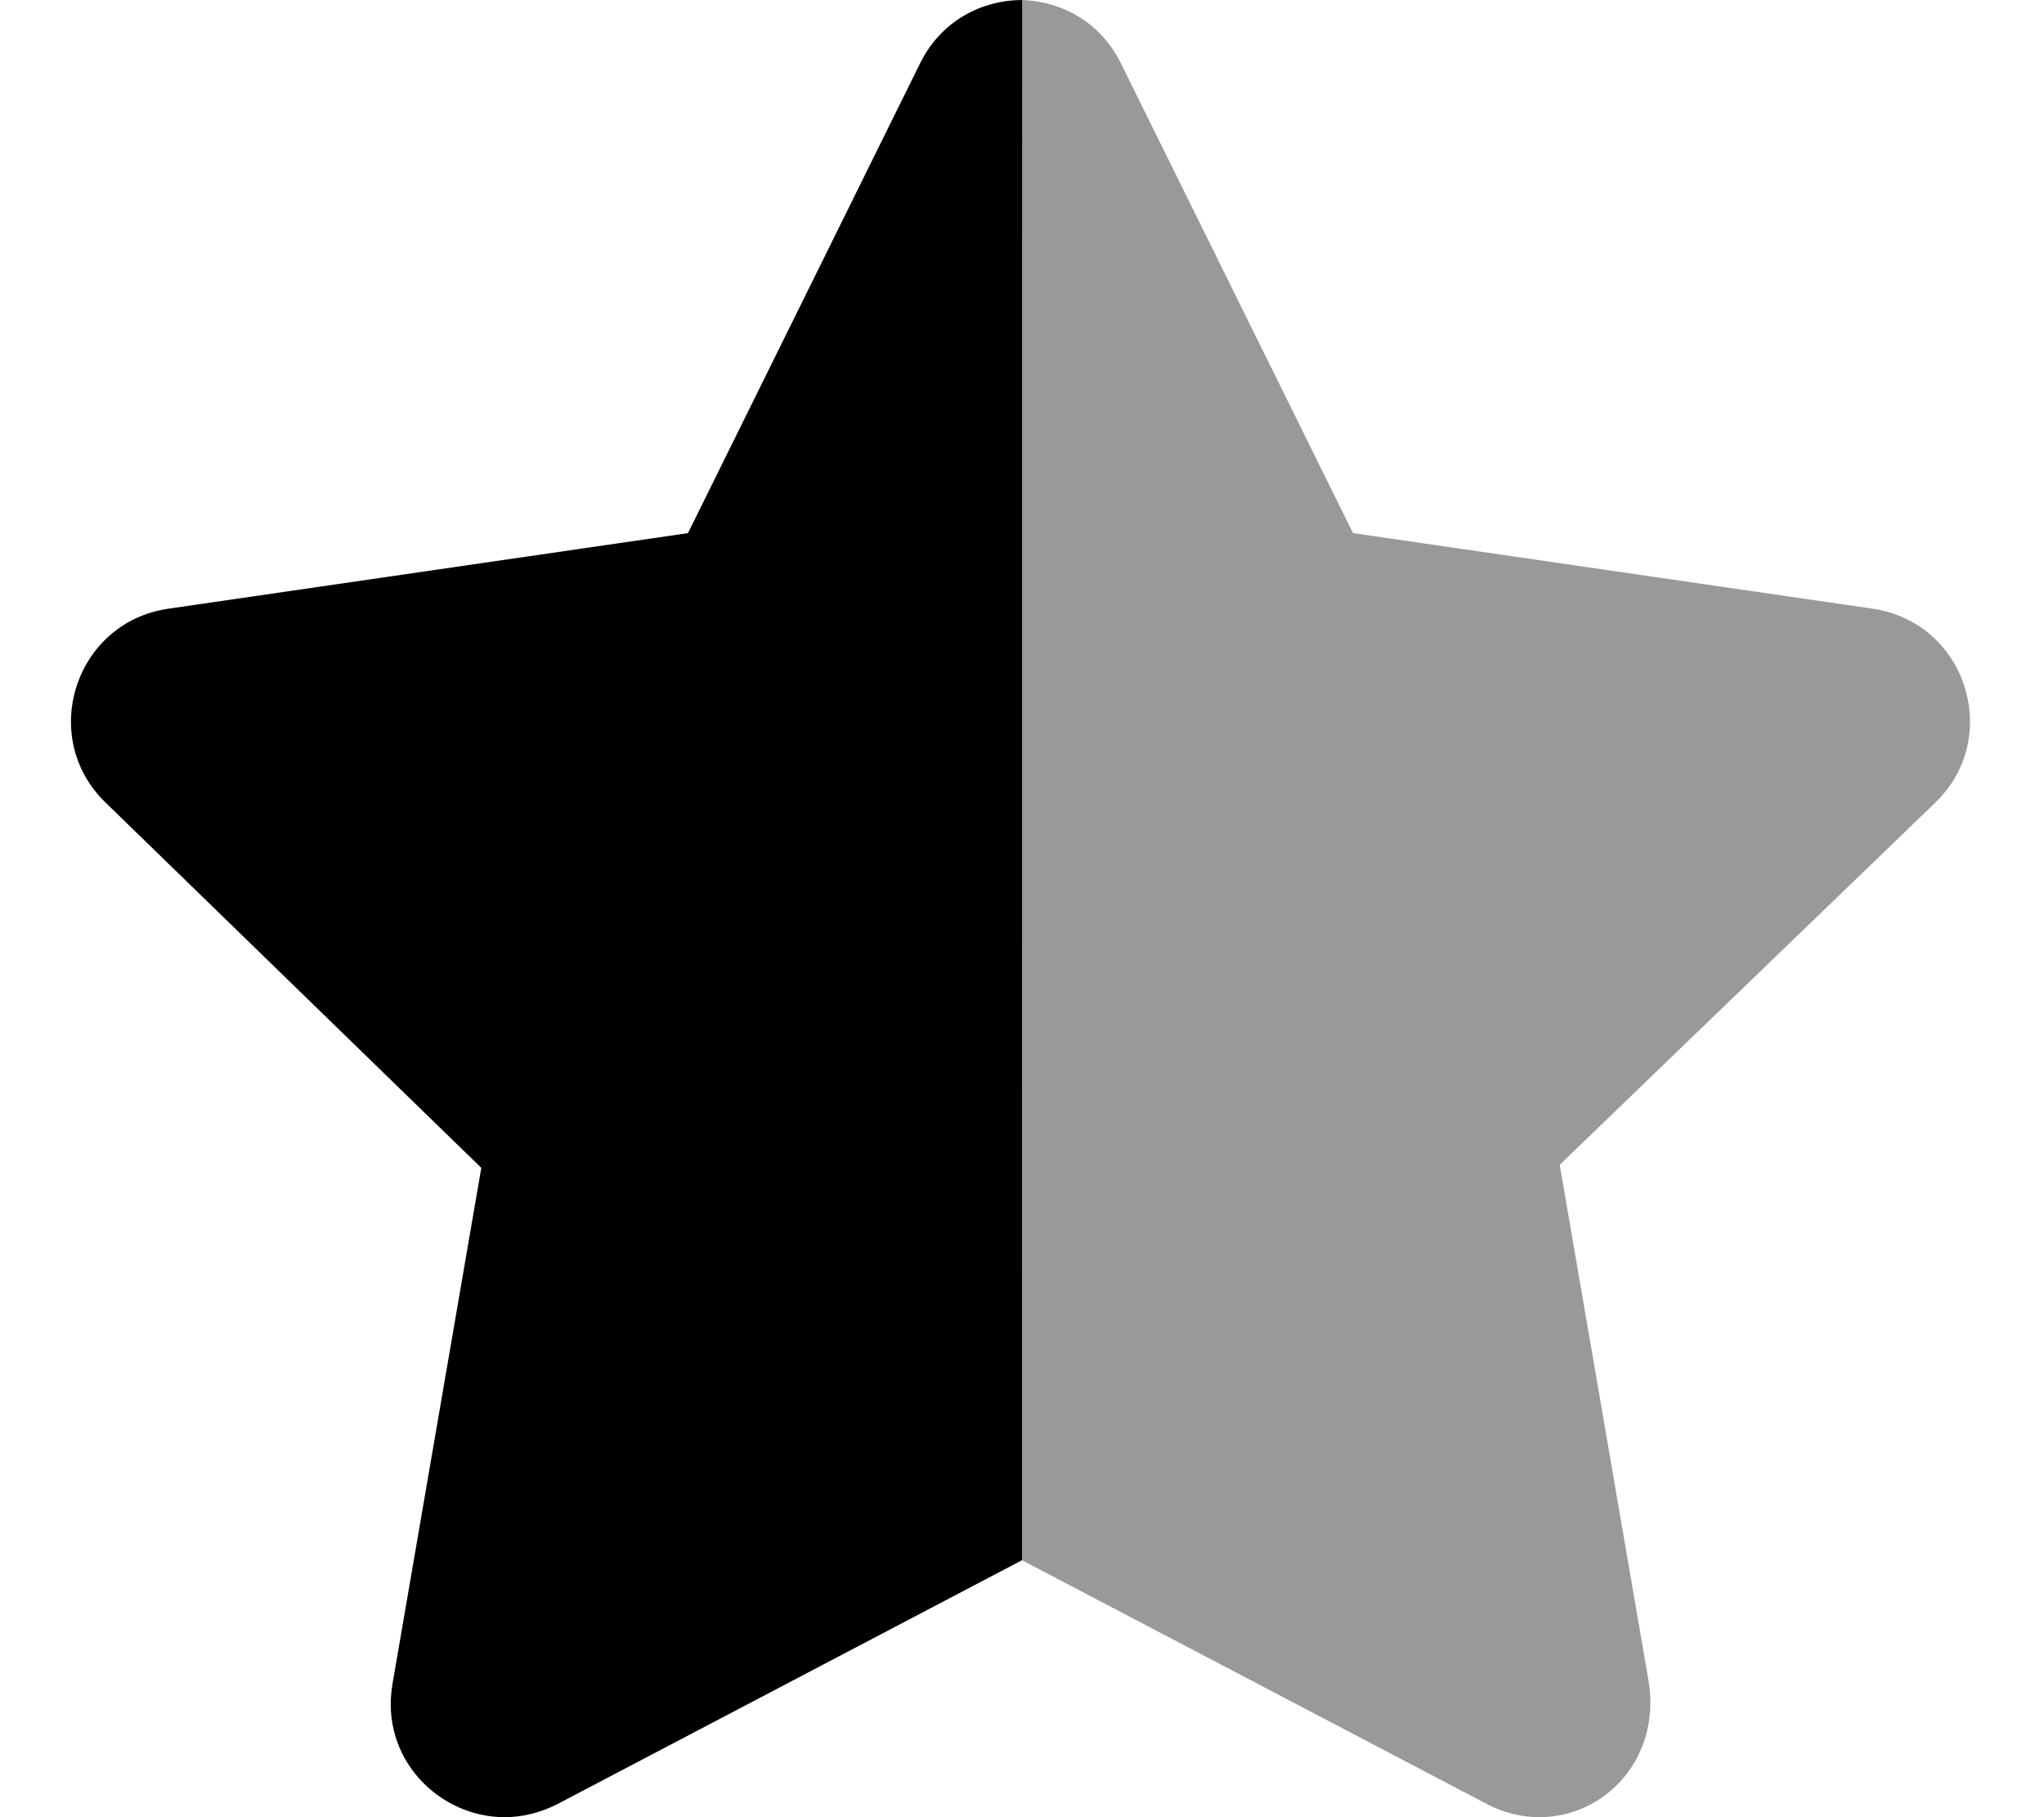
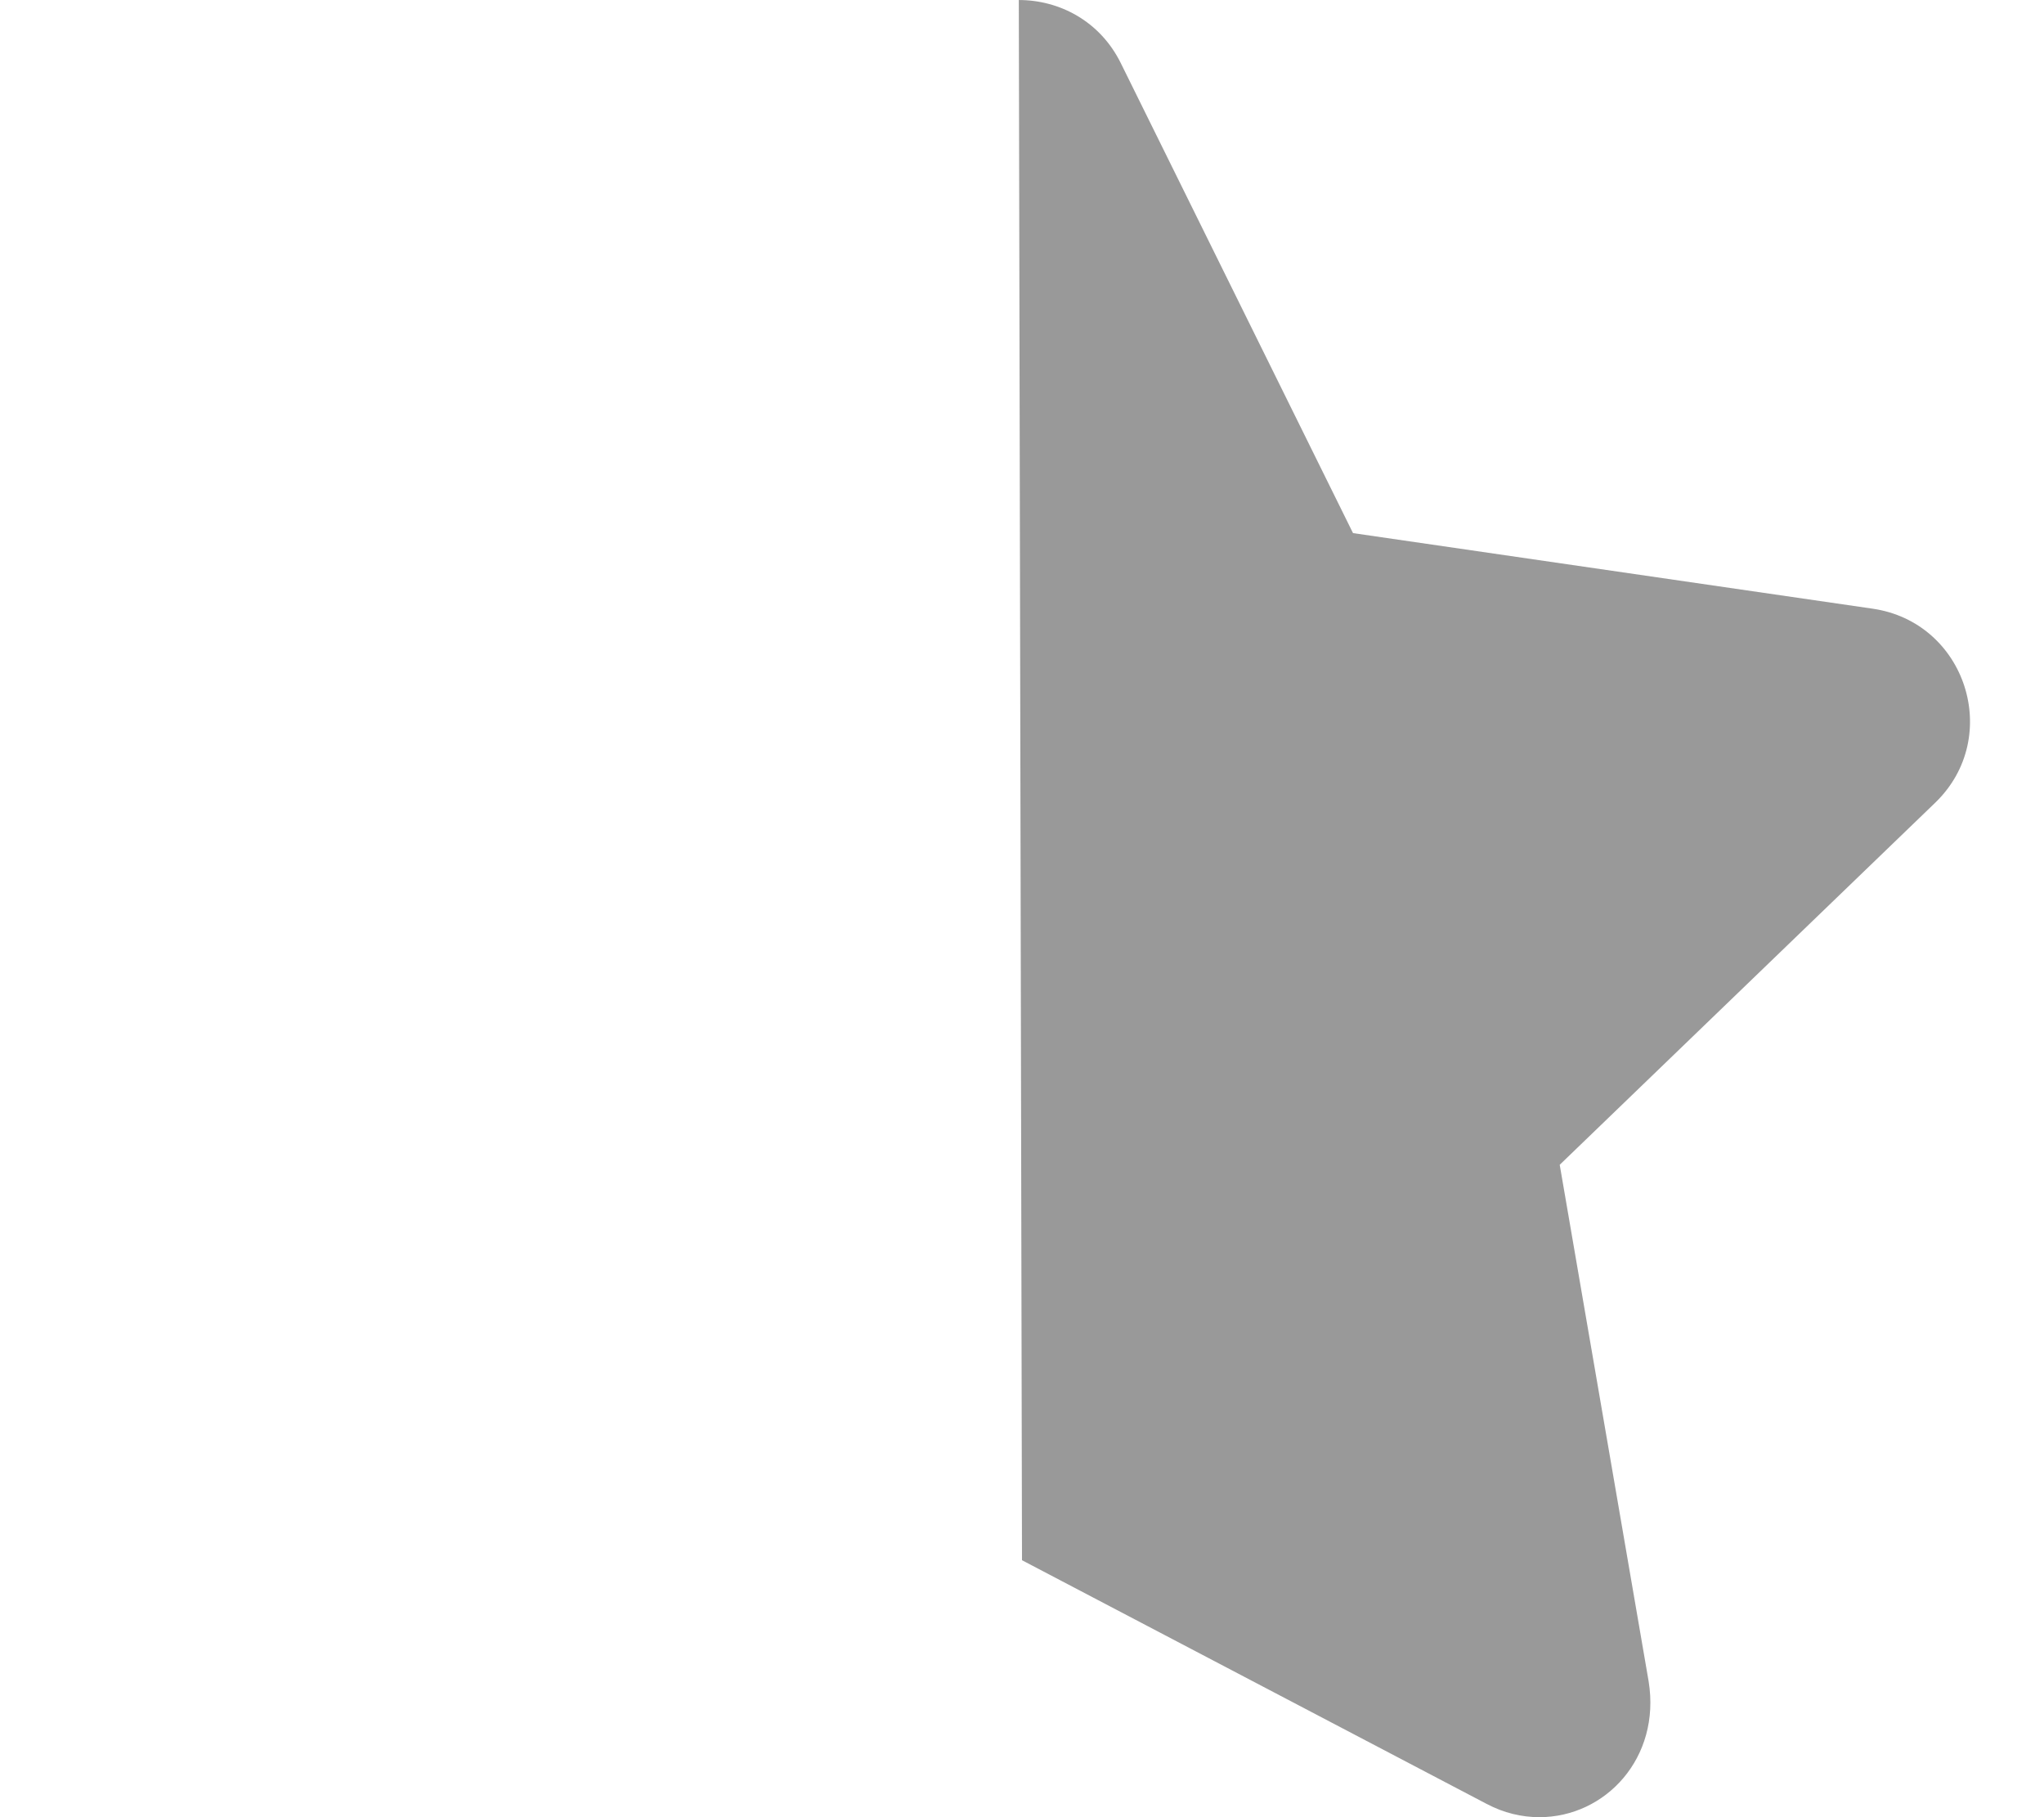
<svg xmlns="http://www.w3.org/2000/svg" viewBox="0 0 576 512">
  <defs>
    <style>.fa-secondary{opacity:.4}</style>
  </defs>
-   <path class="fa-primary" d="M288 439.6l-130.9 68.7C152.2 510.8 147.1 512 142.2 512c-18.59 0-35.17-16.66-31.61-37.45l25.04-145.5L29.72 226.1C10.68 207.6 21.2 175.3 47.47 171.5l146.4-21.29l65.43-132.4c5.883-11.91 17.33-17.8 28.73-17.8c.023 0-.023 0 0 0L288 439.6z" />
  <path class="fa-secondary" d="M287.1 .005C288 .005 287.1 .005 287.1 .005c11.39 0 22.87 5.894 28.75 17.8l65.43 132.4l146.4 21.29c26.27 3.797 36.79 36.09 17.75 54.59l-105.9 102.1l25.05 145.5C468.1 495.3 452.4 512 433.8 512c-4.932 0-10.01-1.172-14.88-3.75L288 439.6L287.1 .005z" />
</svg>